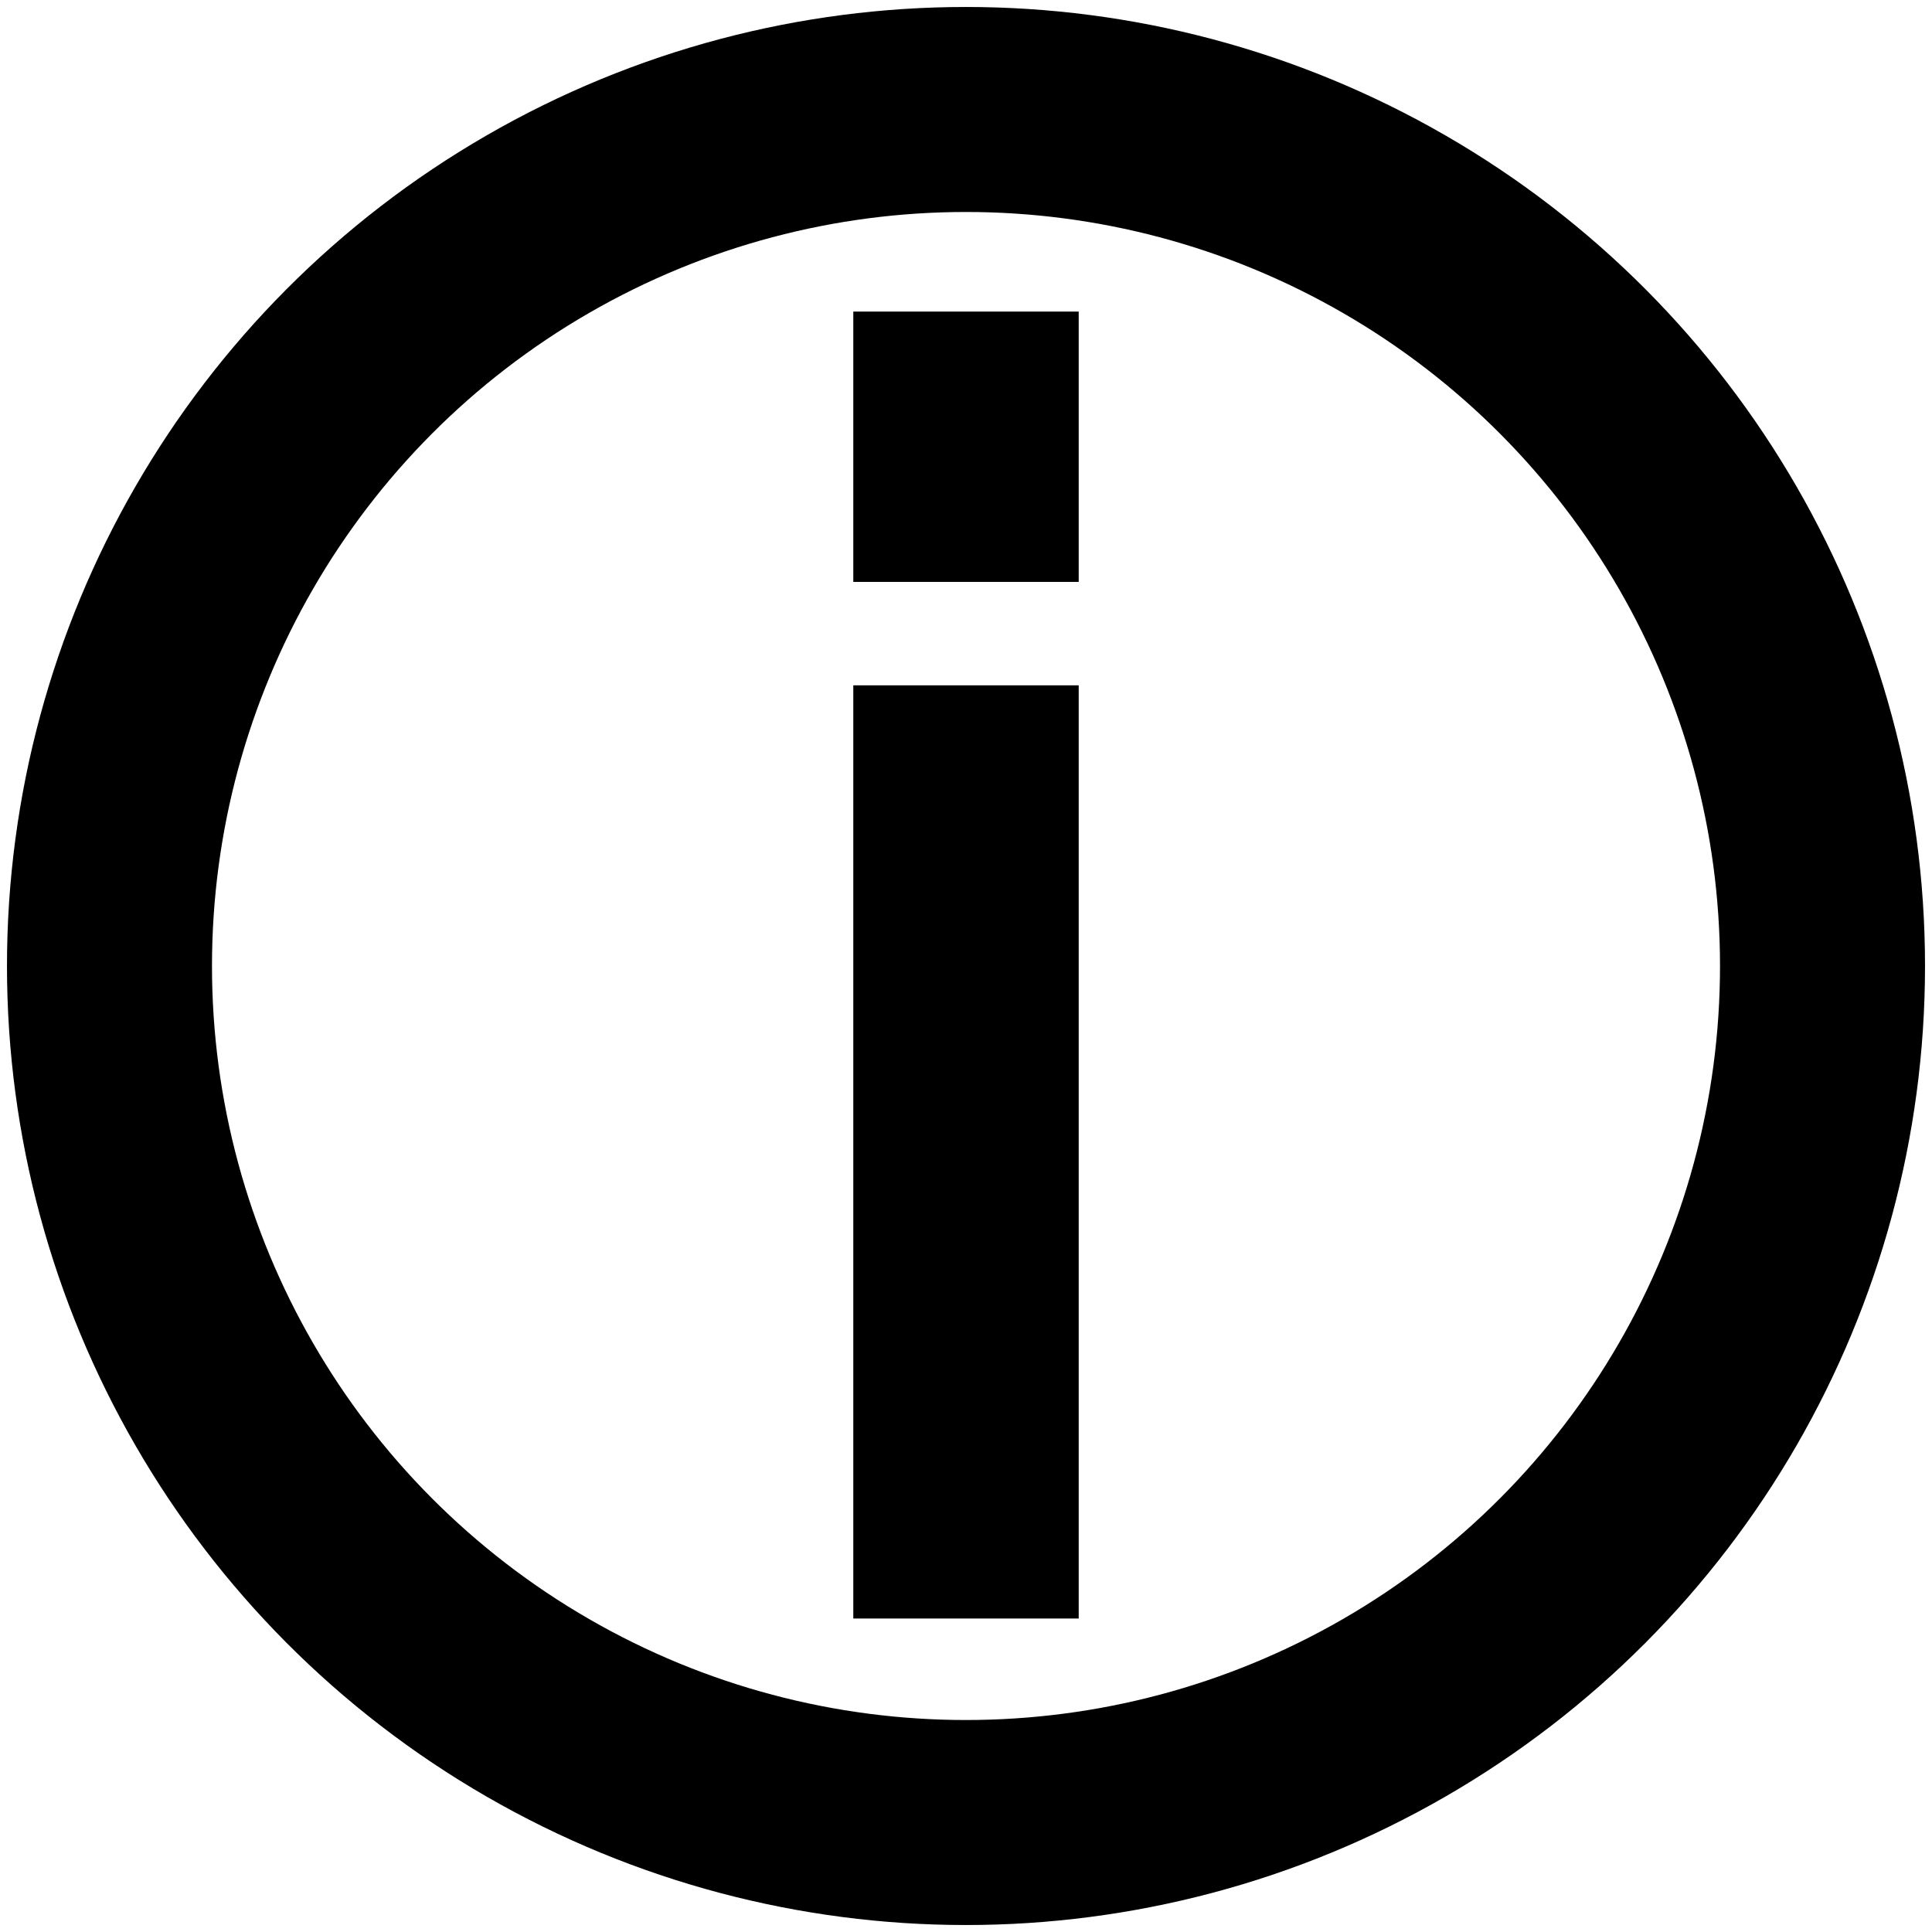
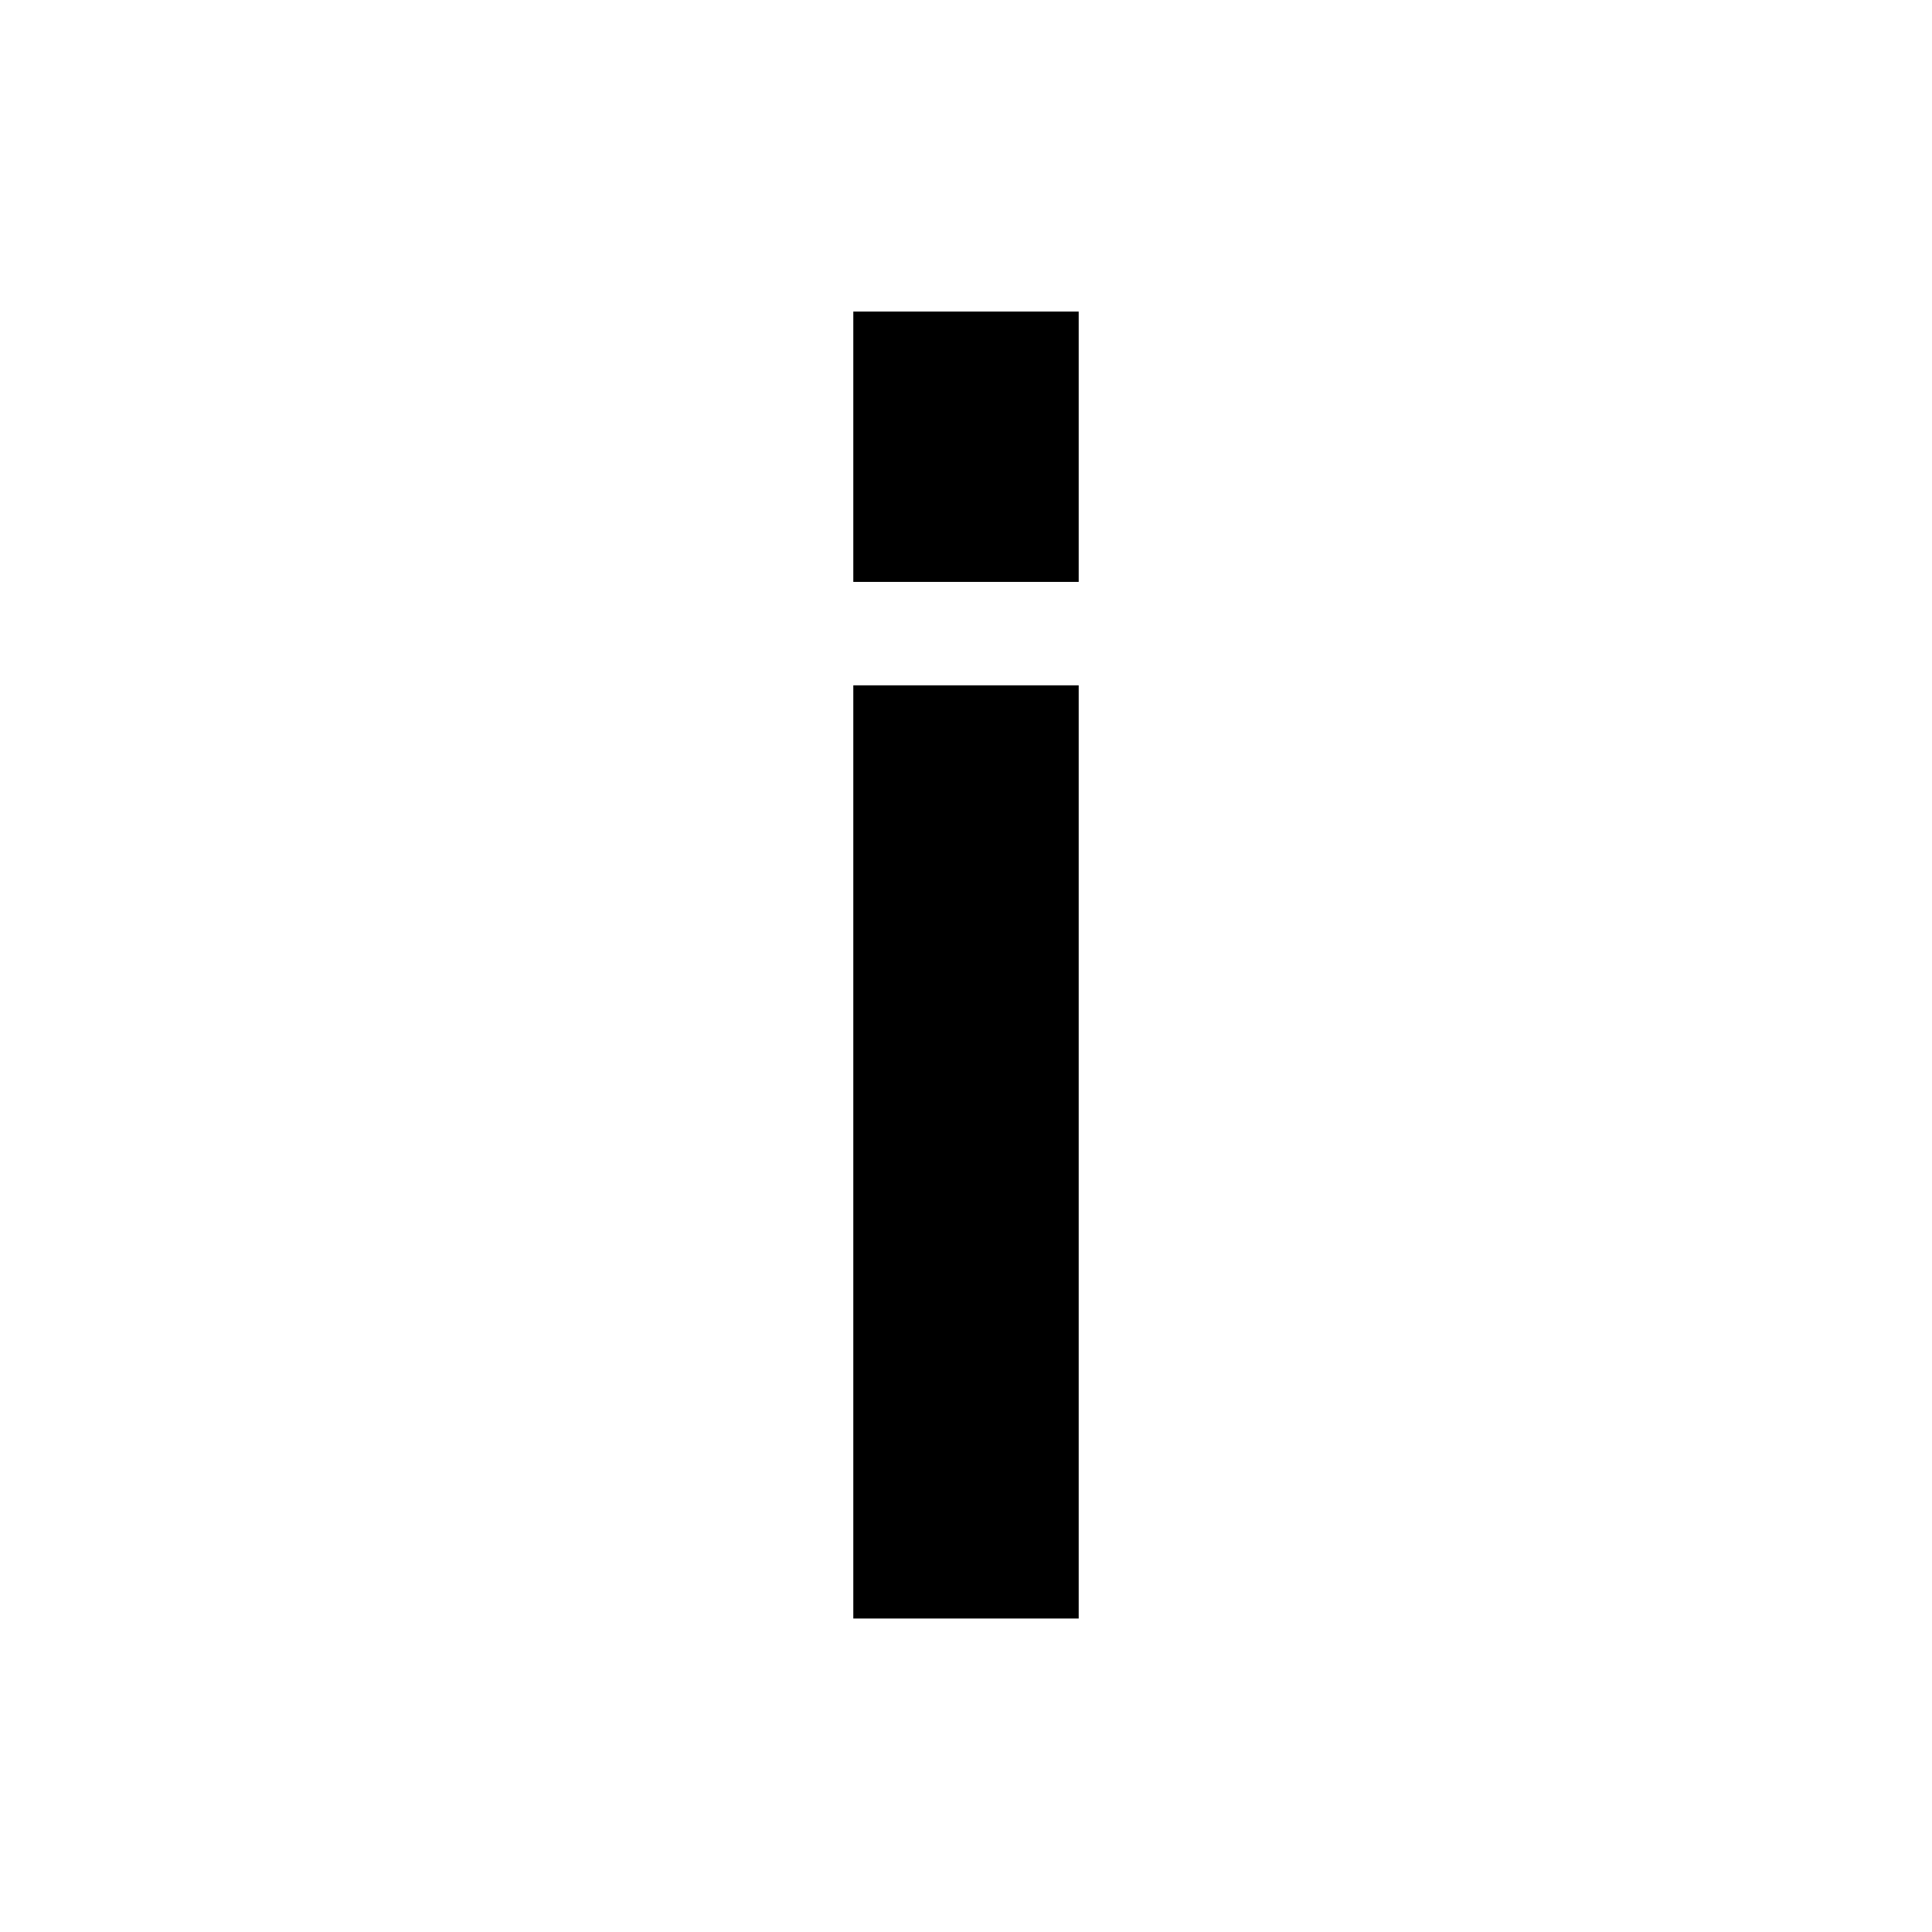
<svg xmlns="http://www.w3.org/2000/svg" width="180mm" height="180mm" viewBox="0 0 180 180">
  <g transform="translate(0 -117)" fill="none" stroke="#000">
-     <circle cx="90" cy="207" r="79.8" stroke-width="19.1" stroke-linecap="square" stroke-linejoin="round" paint-order="markers fill stroke" />
    <g stroke-width="21">
      <path d="M90 267.3v-79.4M90 156.1v23" transform="matrix(1 0 0 1.095 0 -24.9)" />
    </g>
  </g>
</svg>